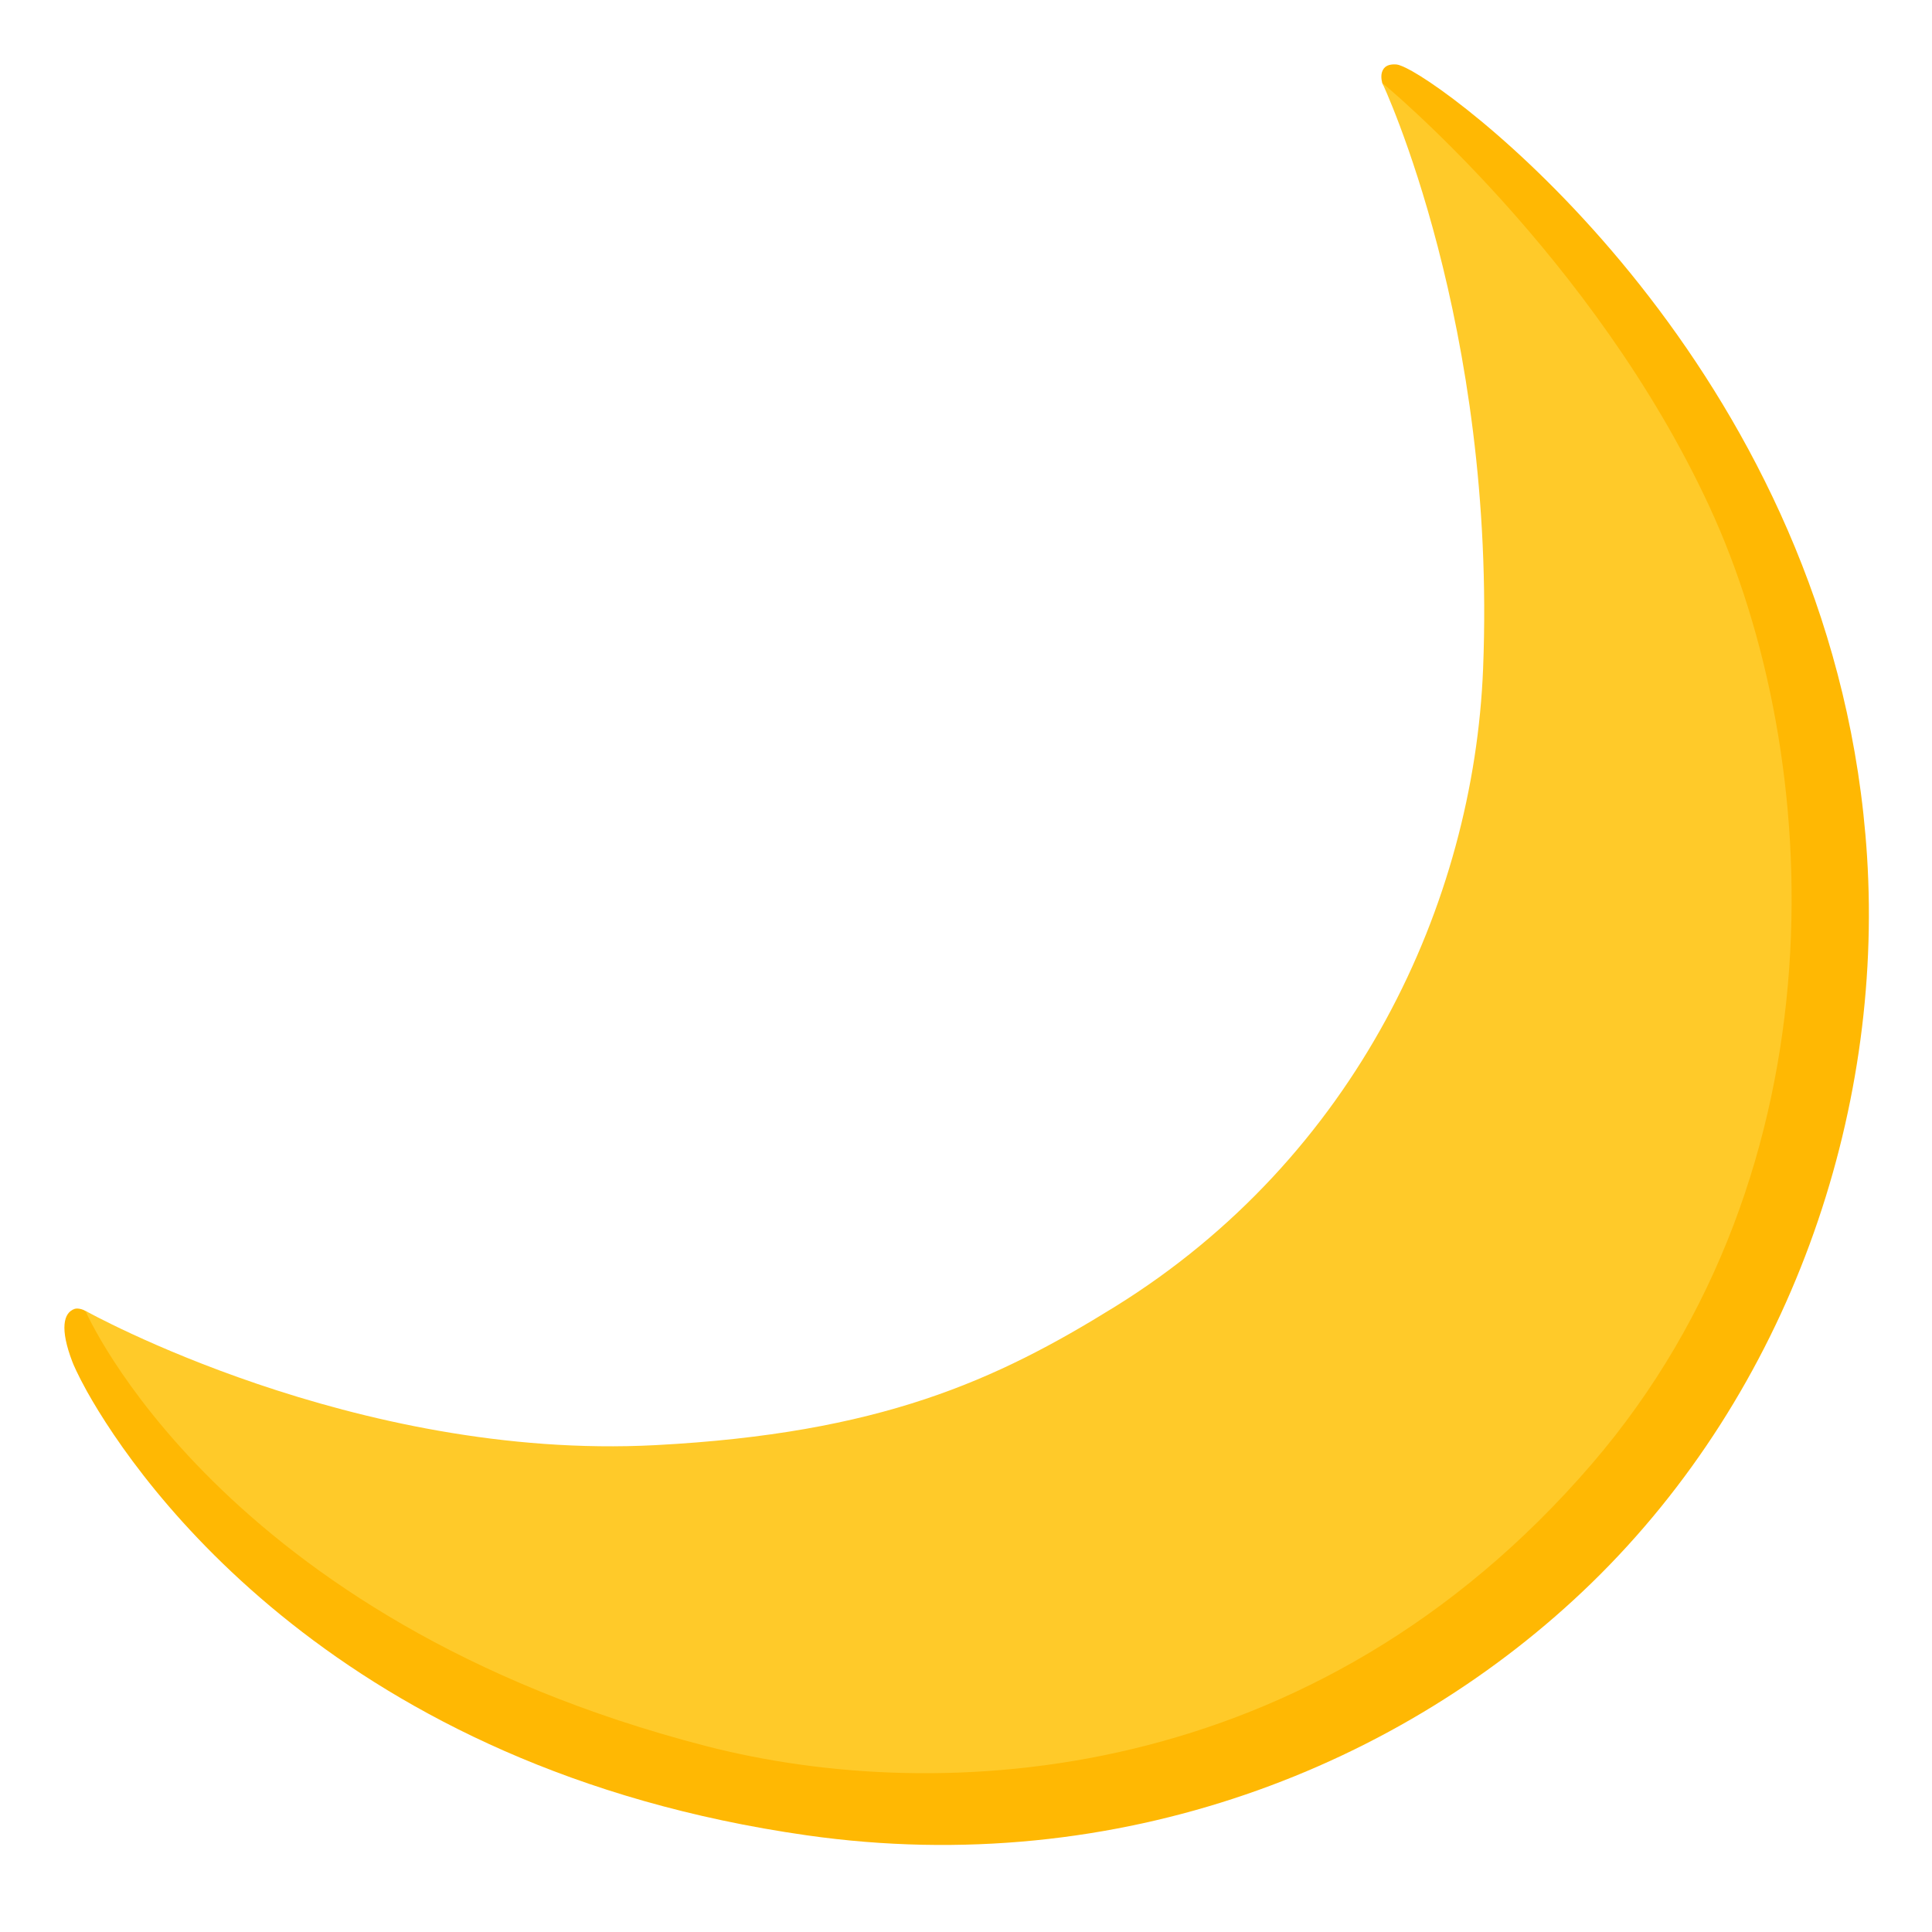
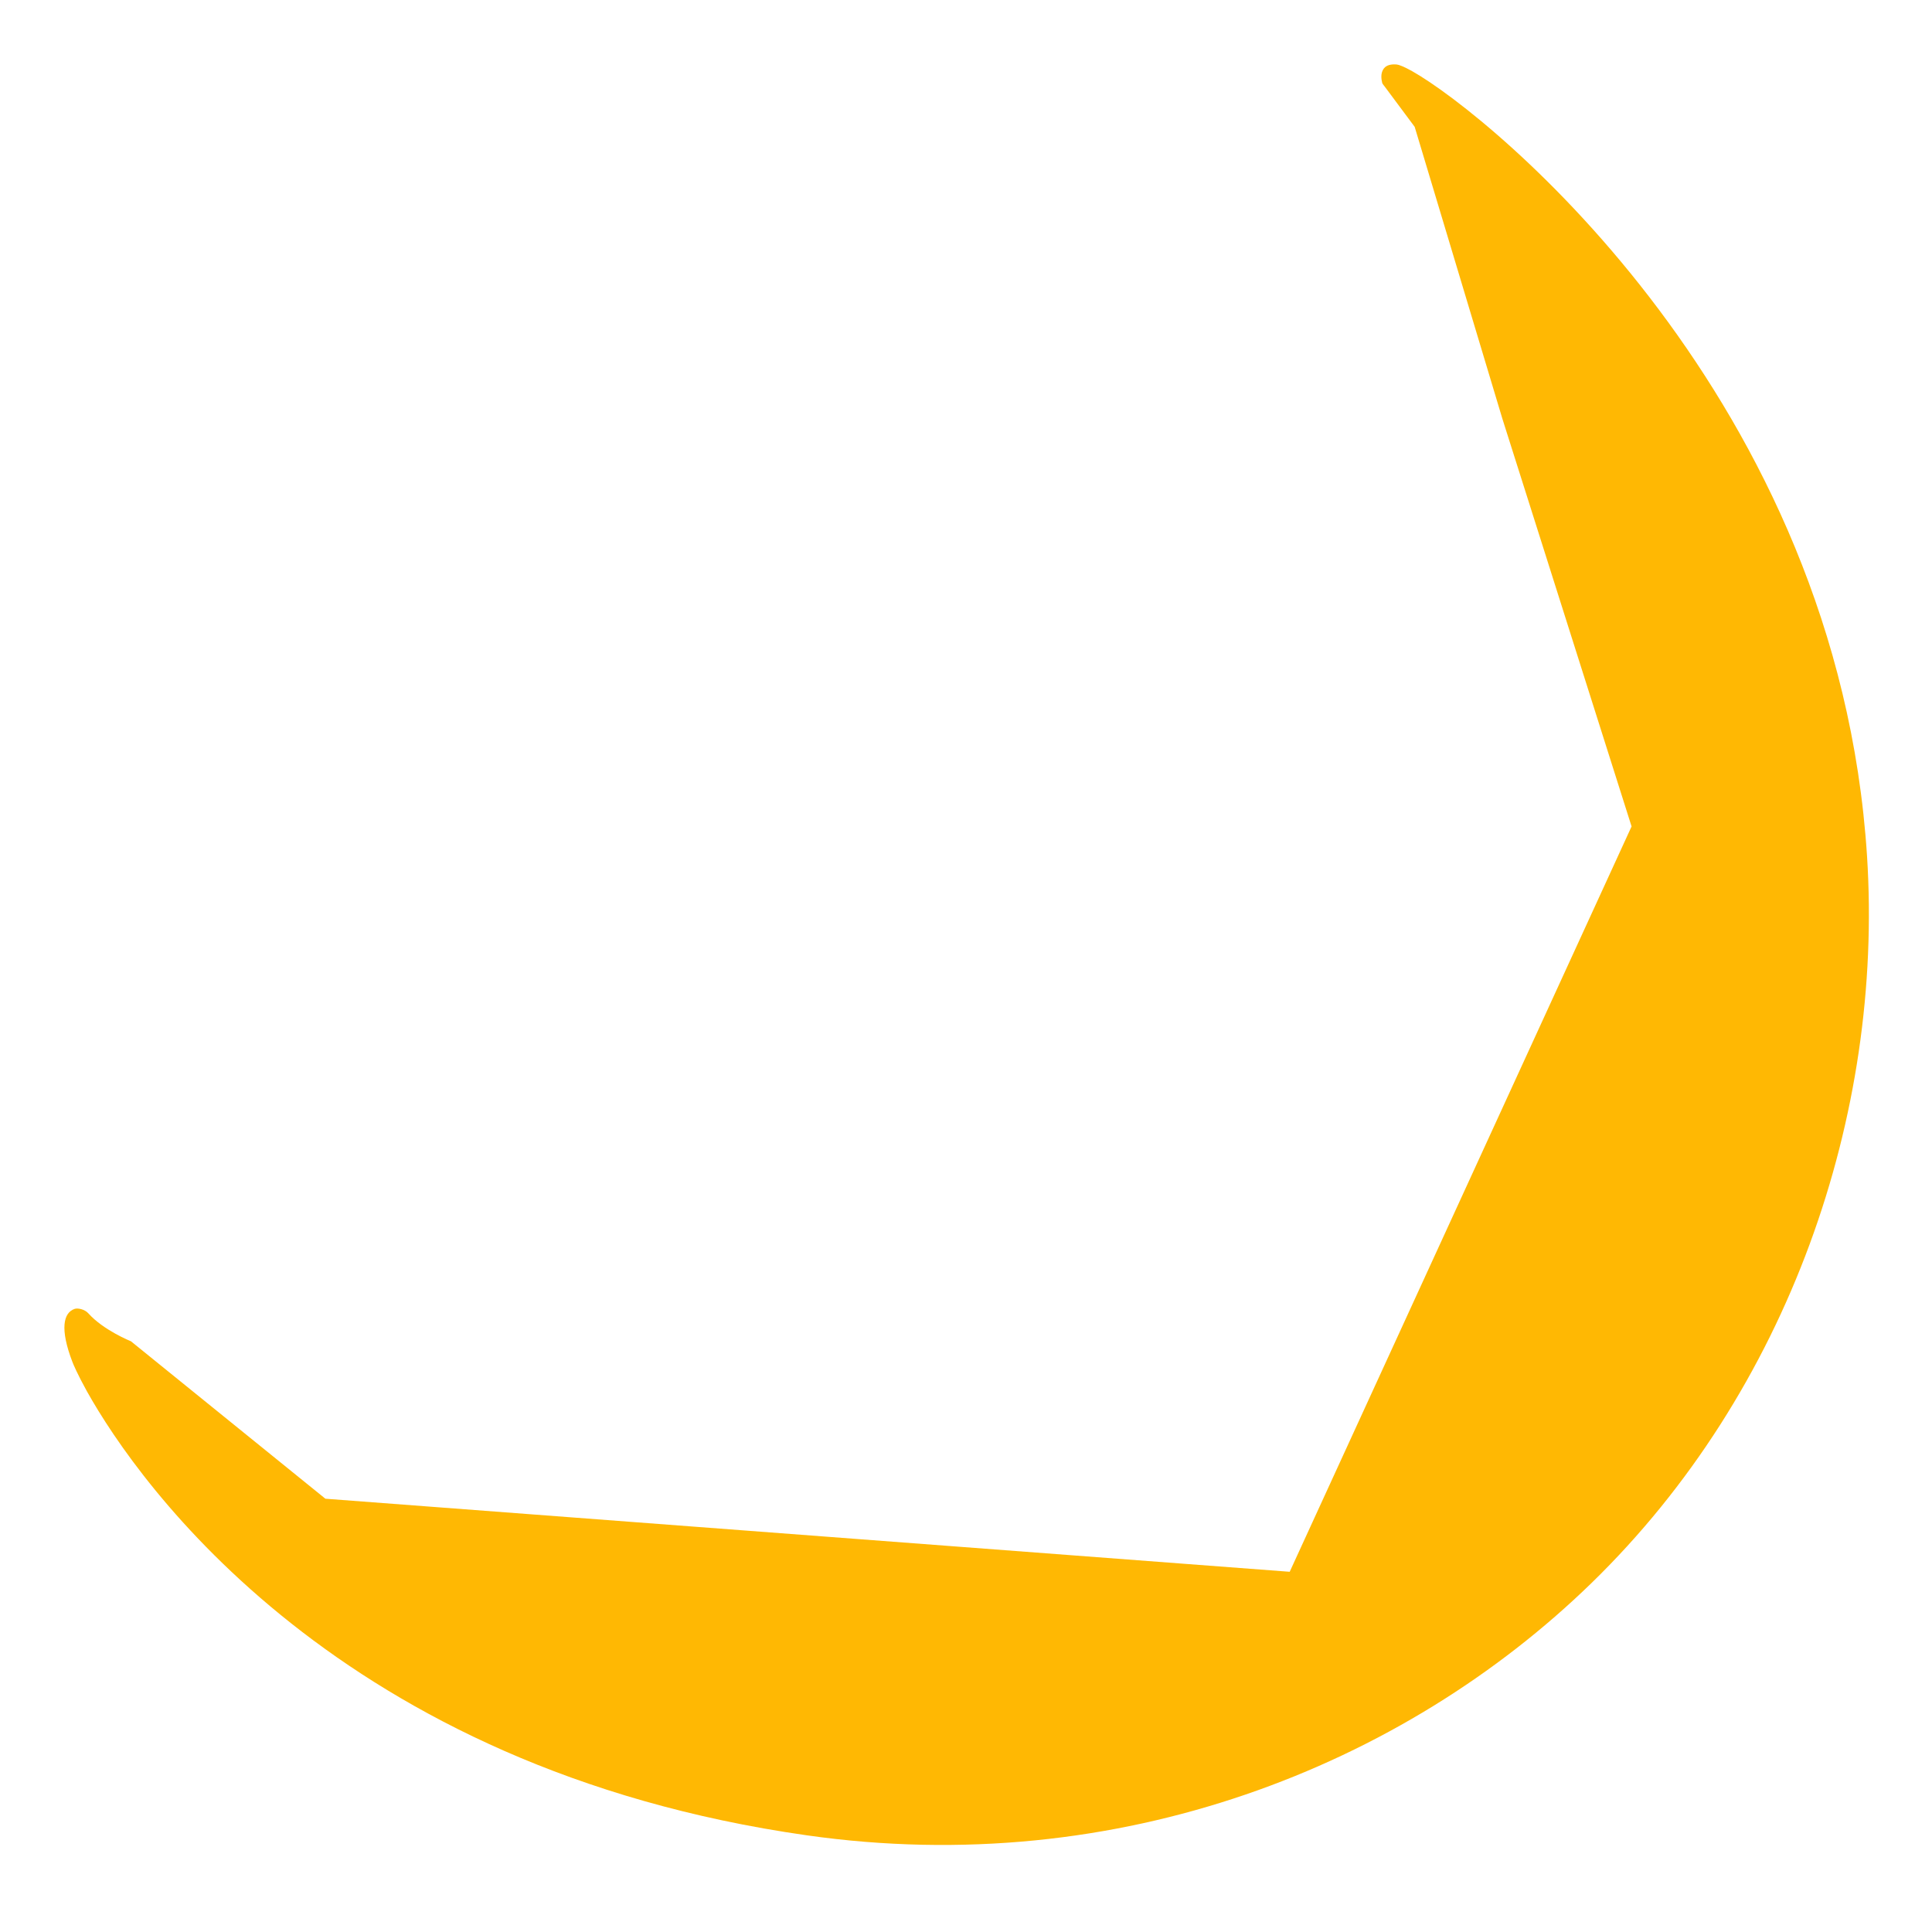
<svg xmlns="http://www.w3.org/2000/svg" width="60" height="60" viewBox="0 0 60 60" fill="none">
  <path d="M46.658 13.005L43.934 3.939L43.006 2.692C43.006 2.692 42.936 2.608 42.927 2.58C42.898 2.463 42.866 2.271 42.978 2.125C43.063 2.017 43.208 1.989 43.377 2.003C43.442 2.008 43.602 2.069 43.855 2.21C46.344 3.616 57.078 12.405 57.983 26.594C58.494 34.61 55.569 43.188 49.419 49.169C43.578 54.846 34.756 58.38 25.053 56.997C10.55 54.93 4.325 46.117 2.698 43.206C2.413 42.691 2.272 42.363 2.244 42.283C1.859 41.275 1.963 40.764 2.323 40.647C2.417 40.619 2.628 40.657 2.745 40.788C3.214 41.313 4.067 41.655 4.067 41.655L10.105 46.544L40.053 48.813L50.67 25.666L46.658 13.005Z" fill="#FFB803" />
-   <path d="M34.626 40.581C42.112 35.941 45.768 28.056 46.059 20.763C46.48 10.08 42.927 2.575 42.927 2.575C42.927 2.575 49.495 7.966 53.09 15.738C56.685 23.51 57.309 36.302 49.443 45.456C40.794 55.511 29.202 56.106 21.913 54.222C6.787 50.308 2.652 40.708 2.652 40.708C2.652 40.708 10.987 45.372 20.357 44.88C27.332 44.514 30.923 42.878 34.626 40.581Z" fill="#FFCA29" />
</svg>